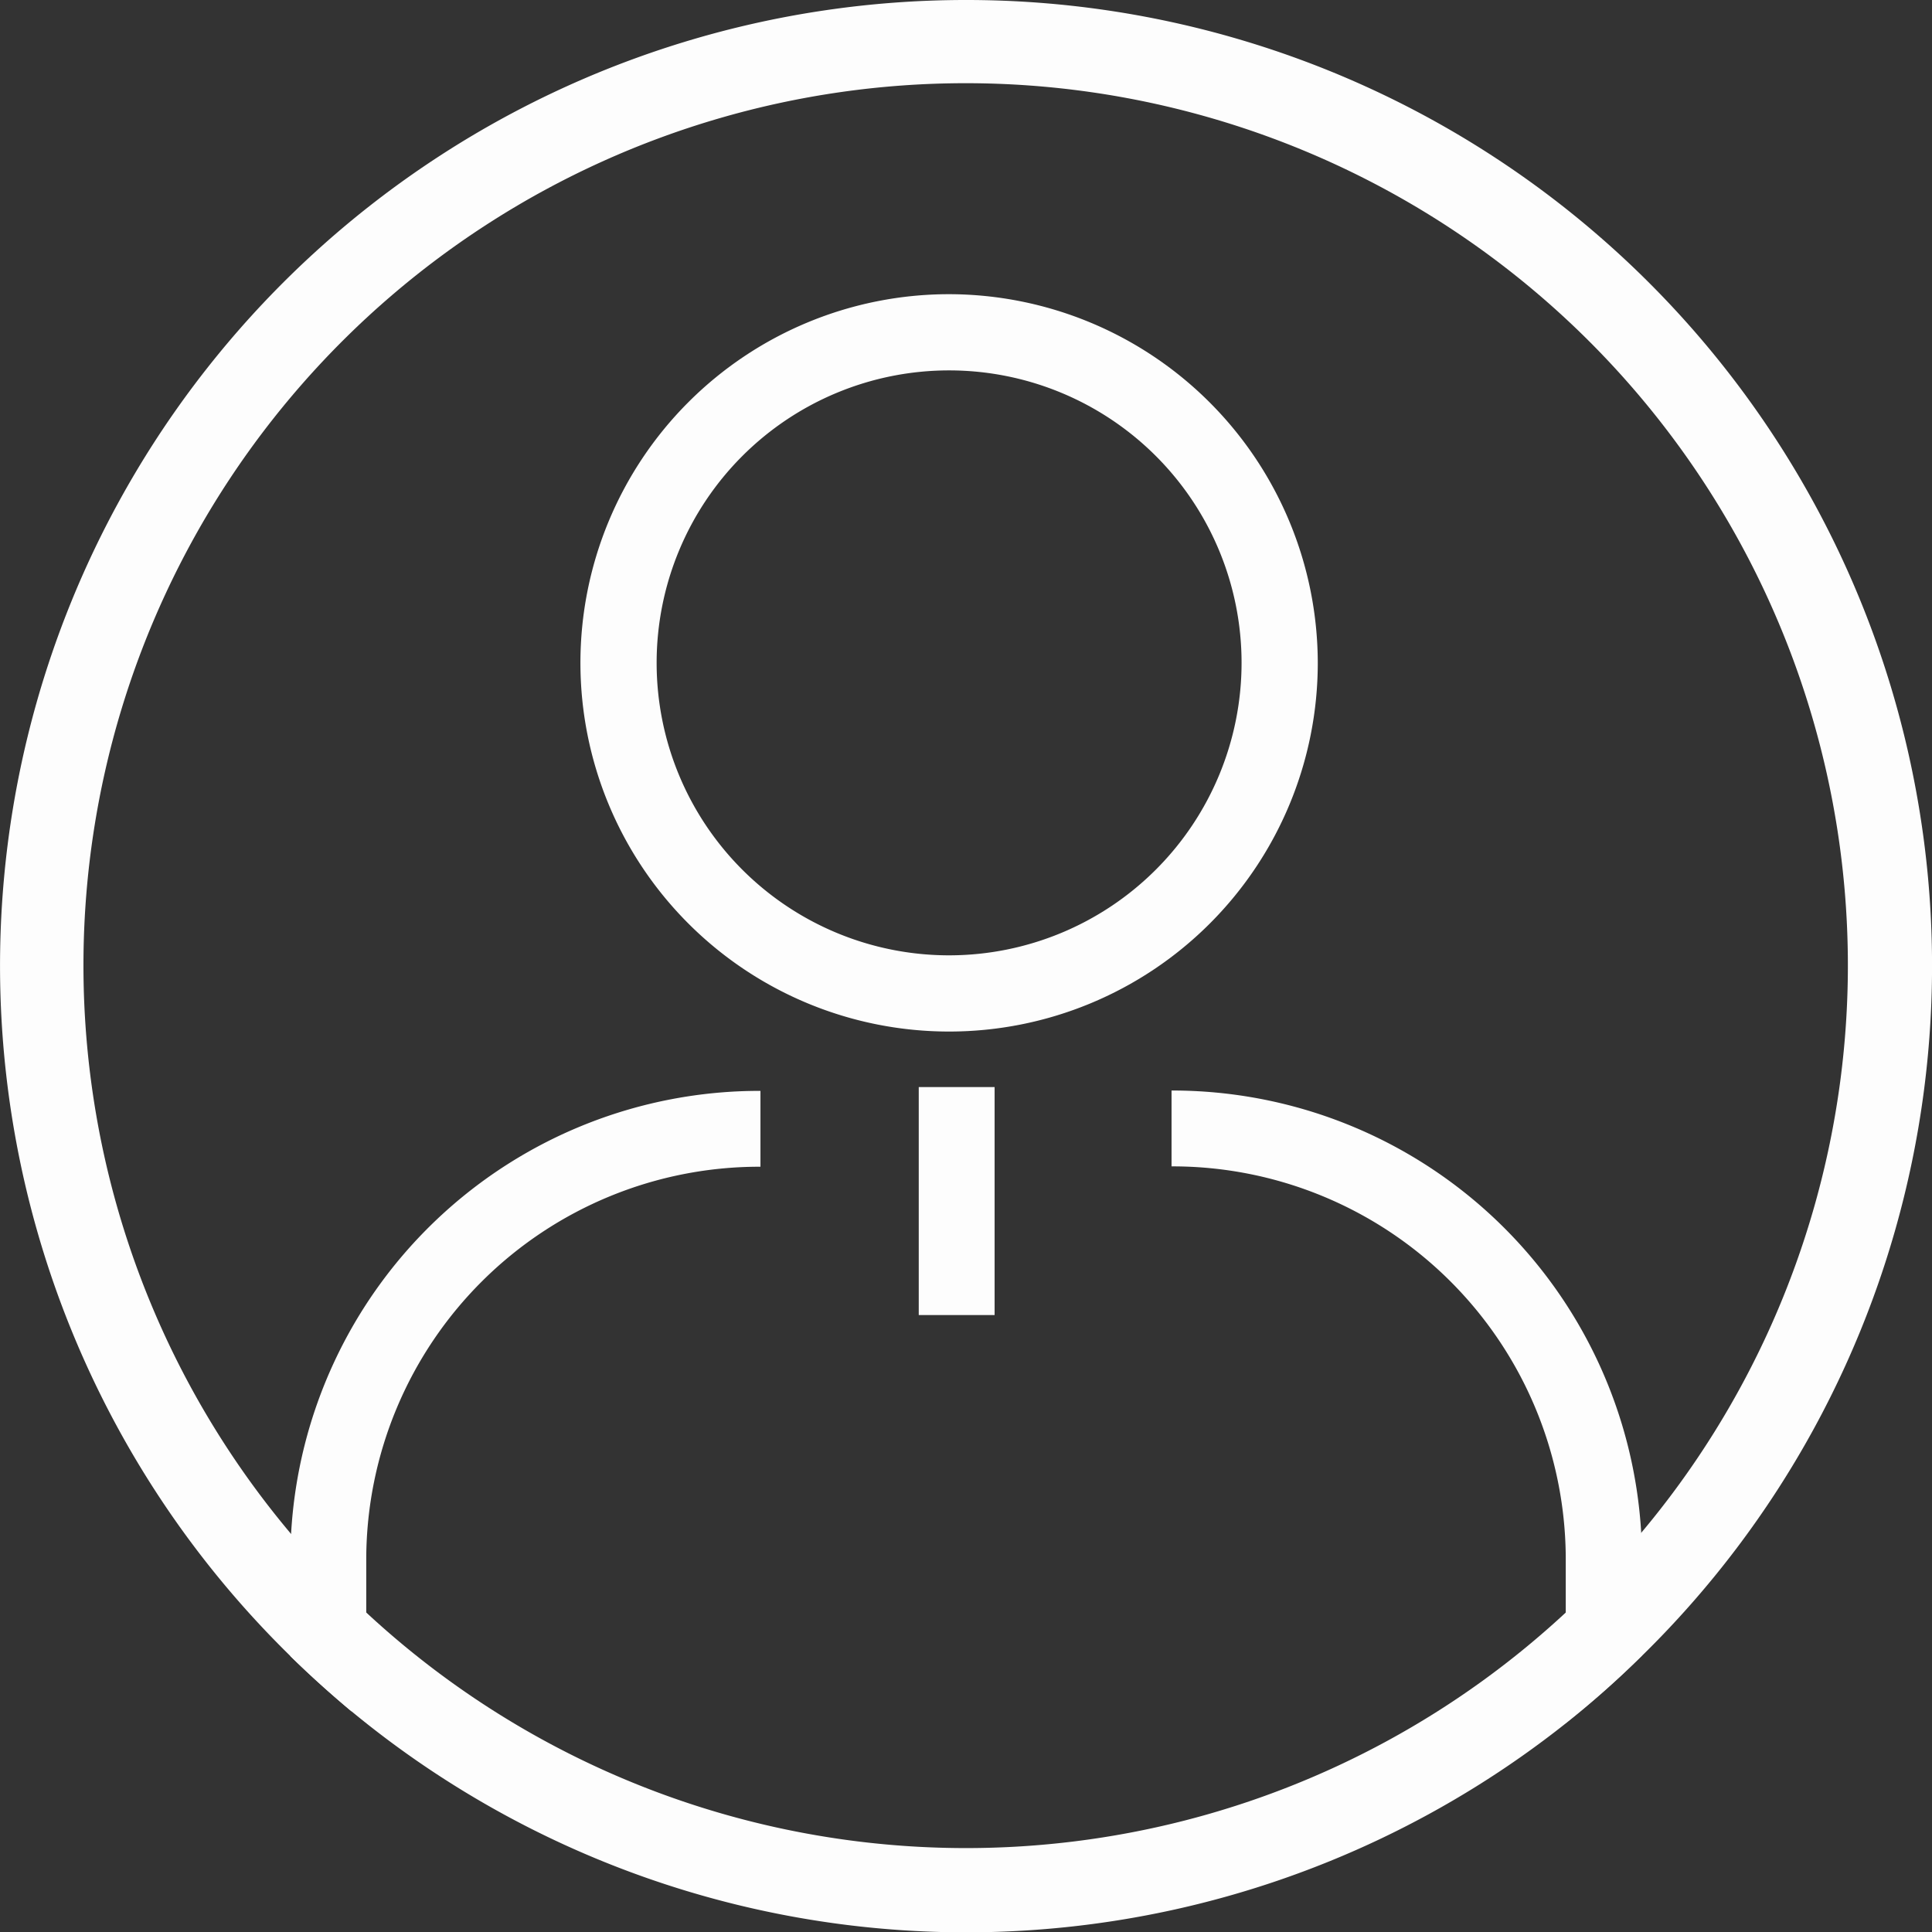
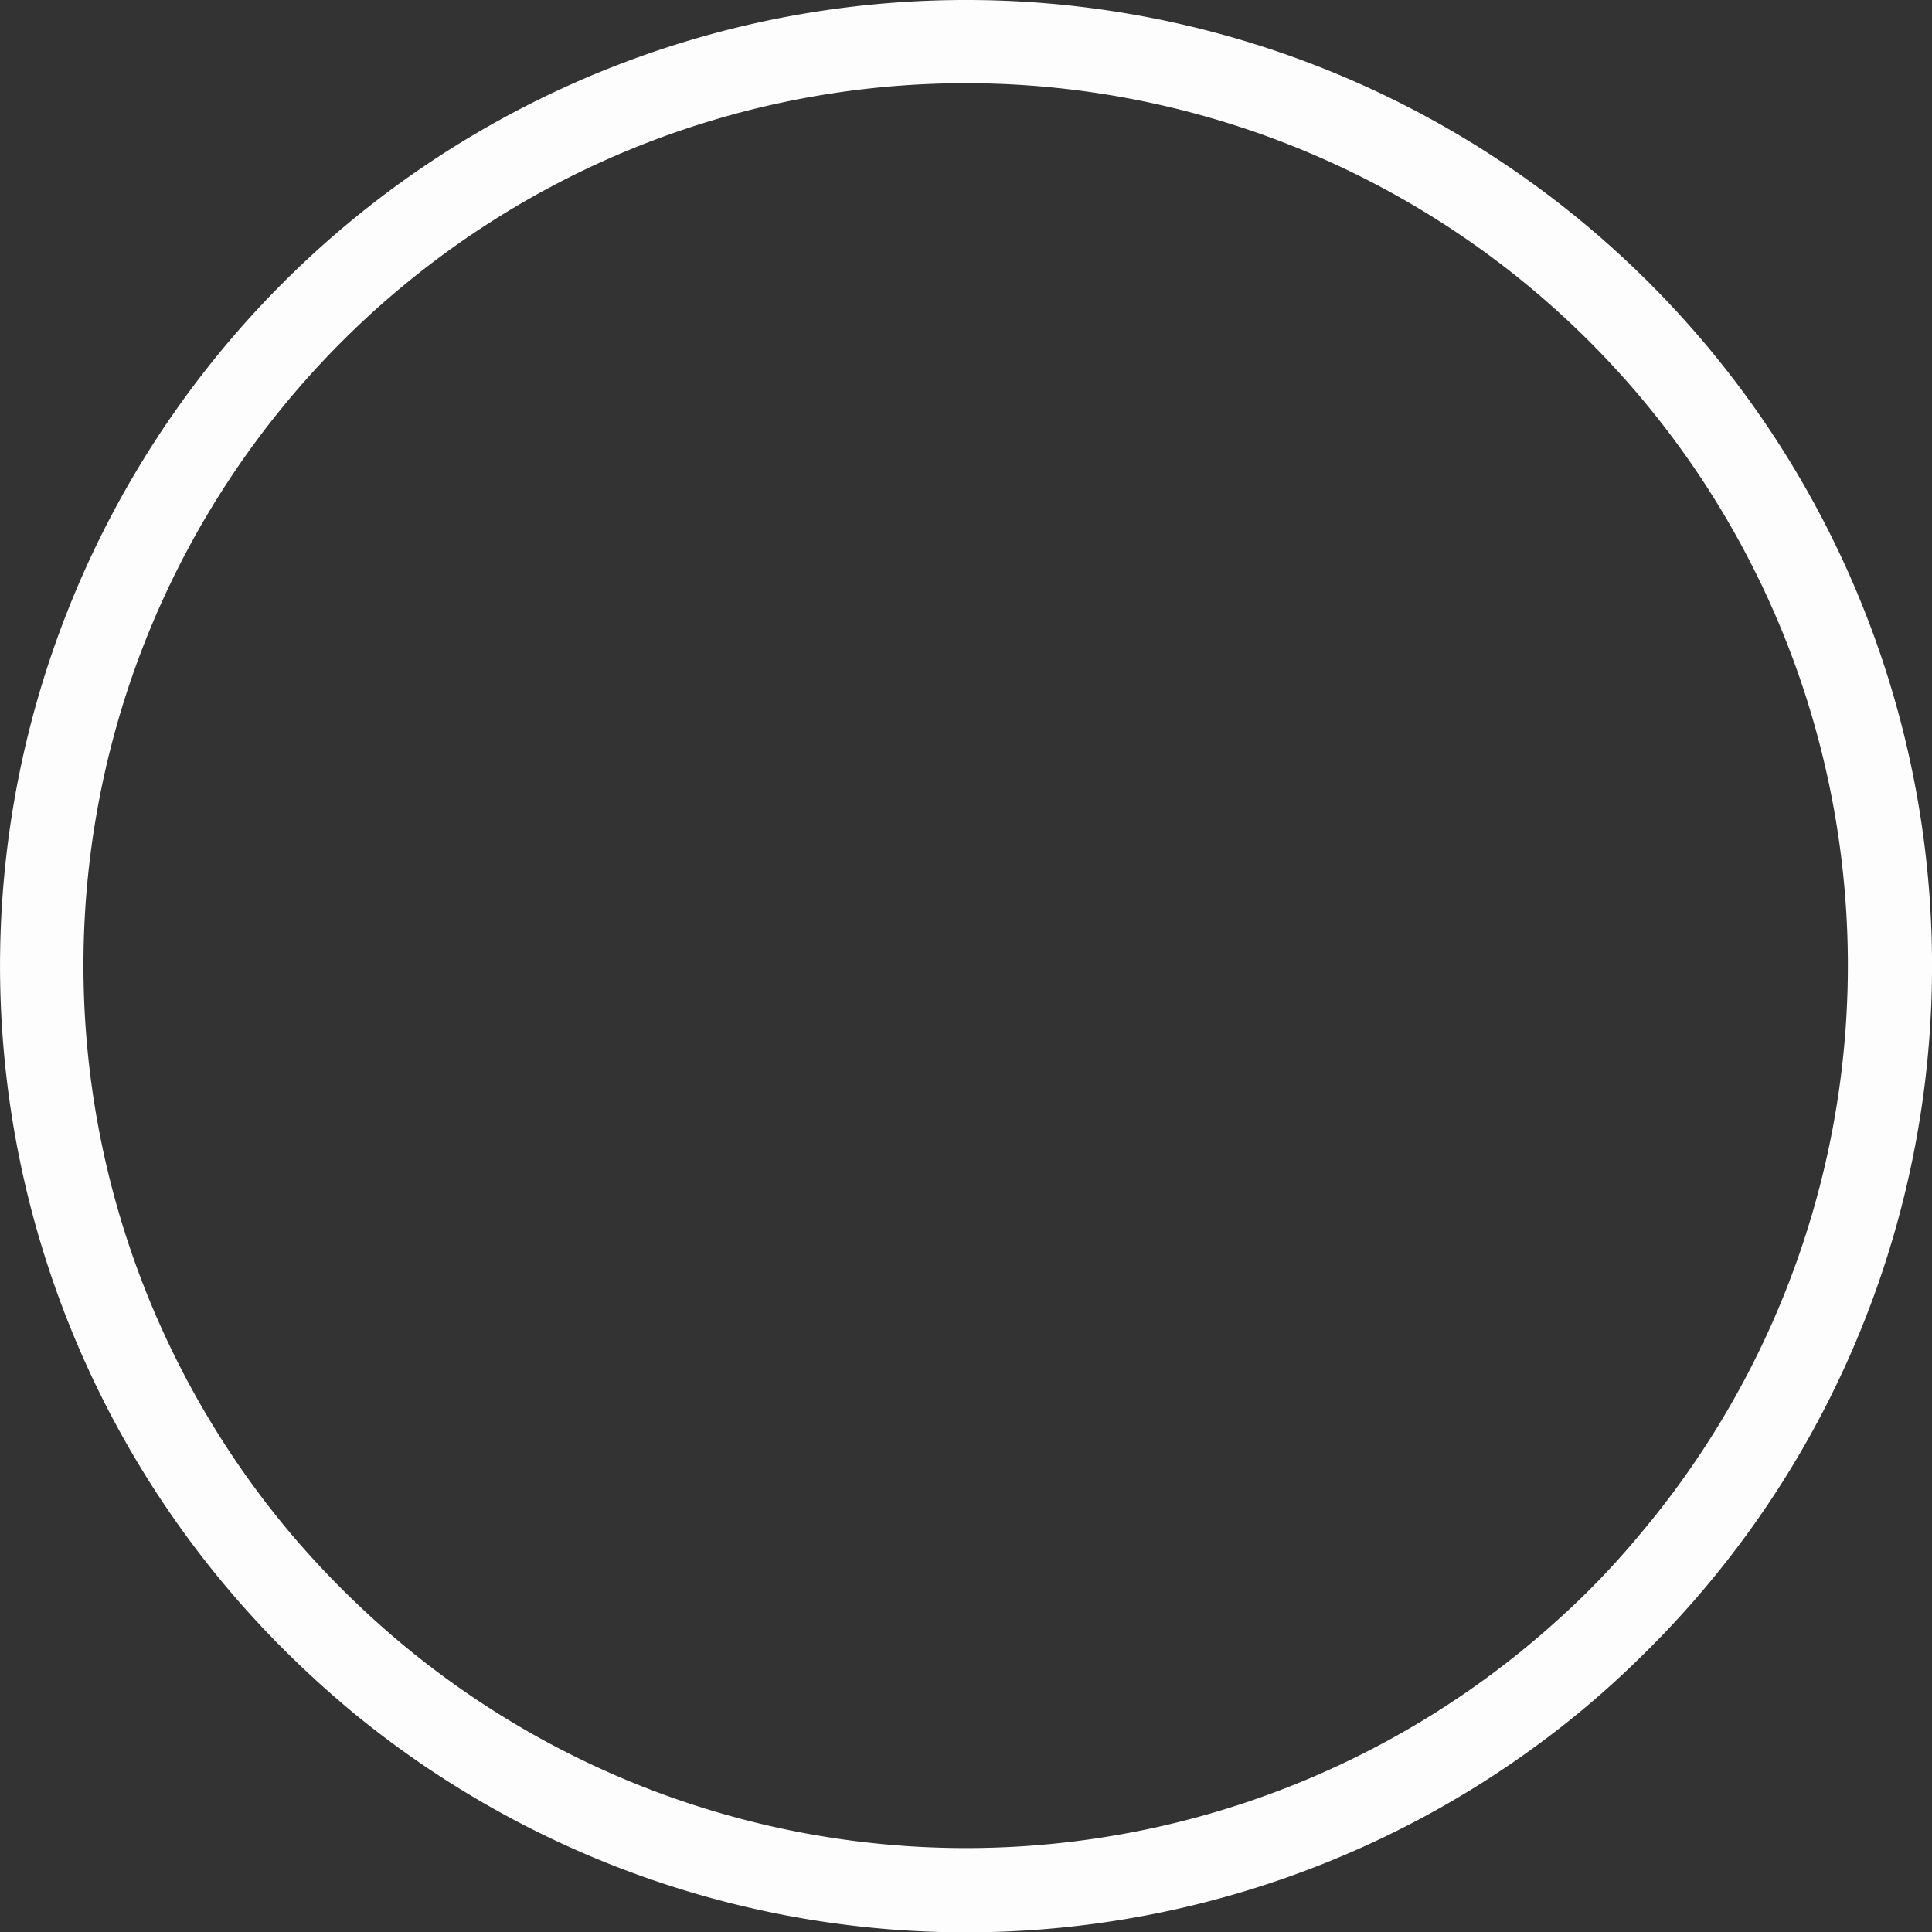
<svg xmlns="http://www.w3.org/2000/svg" width="43.731" height="43.739" viewBox="0 0 43.731 43.739">
  <rect x="0" y="0" width="43.731" height="43.739" fill="#333333" stroke="none" />
  <g id="Group_690" data-name="Group 690" opacity="0.99">
    <g id="Group_689" data-name="Group 689">
      <path id="Path_487" data-name="Path 487" d="M1725.286,81.28a21.86,21.86,0,0,0-15.292,37.486c.445.437.906.851,1.382,1.249a21.841,21.841,0,0,0,27.486.273,21.159,21.159,0,0,0,1.717-1.522,21.86,21.86,0,0,0-15.293-37.486Zm13.575,36.5a19.948,19.948,0,0,1-27.15,0,20.493,20.493,0,0,1-1.71-1.788,19.969,19.969,0,1,1,30.554,0A18.3,18.3,0,0,1,1738.861,117.782Z" transform="translate(-1703.42 -81.28)" fill="#fff" />
    </g>
-     <path id="Path_488" data-name="Path 488" d="M1726.75,89.81a8.345,8.345,0,1,0,8.345,8.345A8.359,8.359,0,0,0,1726.75,89.81Zm0,14.965a6.62,6.62,0,1,1,6.62-6.62A6.623,6.623,0,0,1,1726.75,104.775Zm-14.895,13.091c-.008.18-.016.367-.016.546v2.225c.445.437.906.851,1.382,1.249l.351-.351h-.015v-3.123a8.9,8.9,0,0,1,8.923-8.852v-1.717A10.618,10.618,0,0,0,1711.856,117.866Zm30.562,0a10.632,10.632,0,0,0-10.632-10.031v1.717a8.9,8.9,0,0,1,8.923,8.852v3.747a21.163,21.163,0,0,0,1.718-1.522V118.4C1742.426,118.233,1742.426,118.046,1742.417,117.866Zm-16.354-10.109v5.16h1.717v-5.16Z" transform="translate(-1705.267 -83.151)" fill="#fff" />
  </g>
</svg>